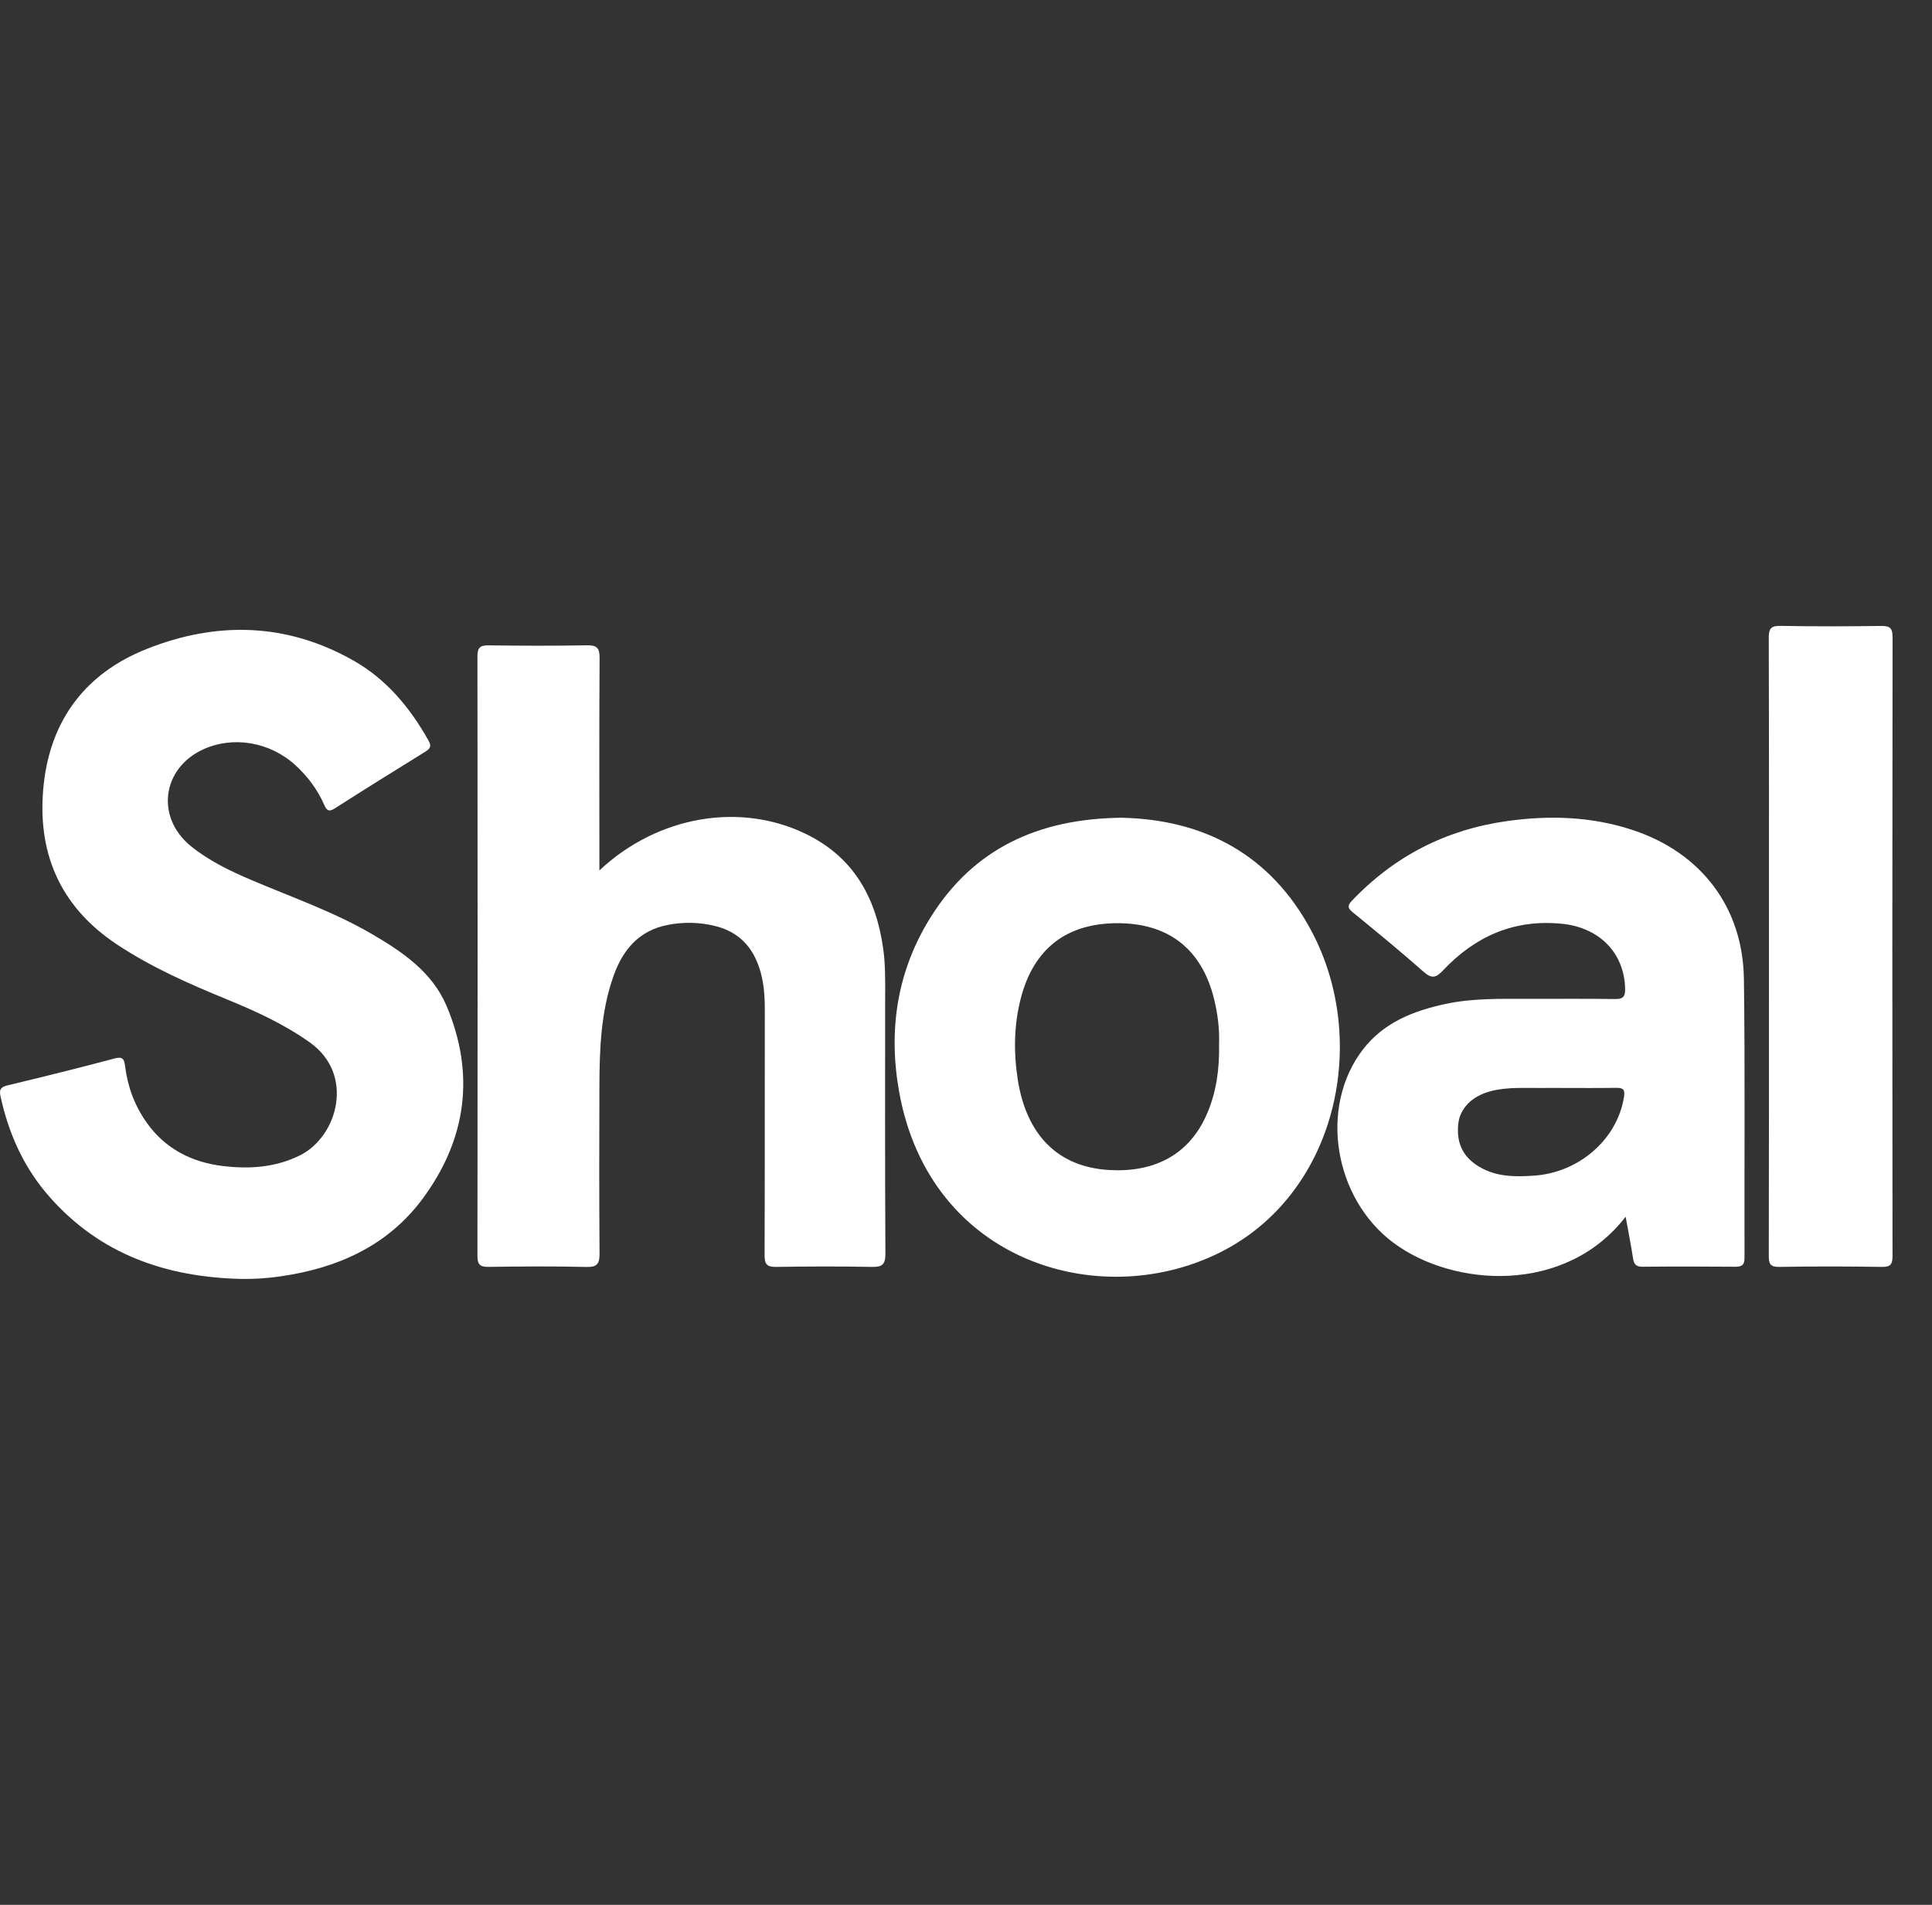
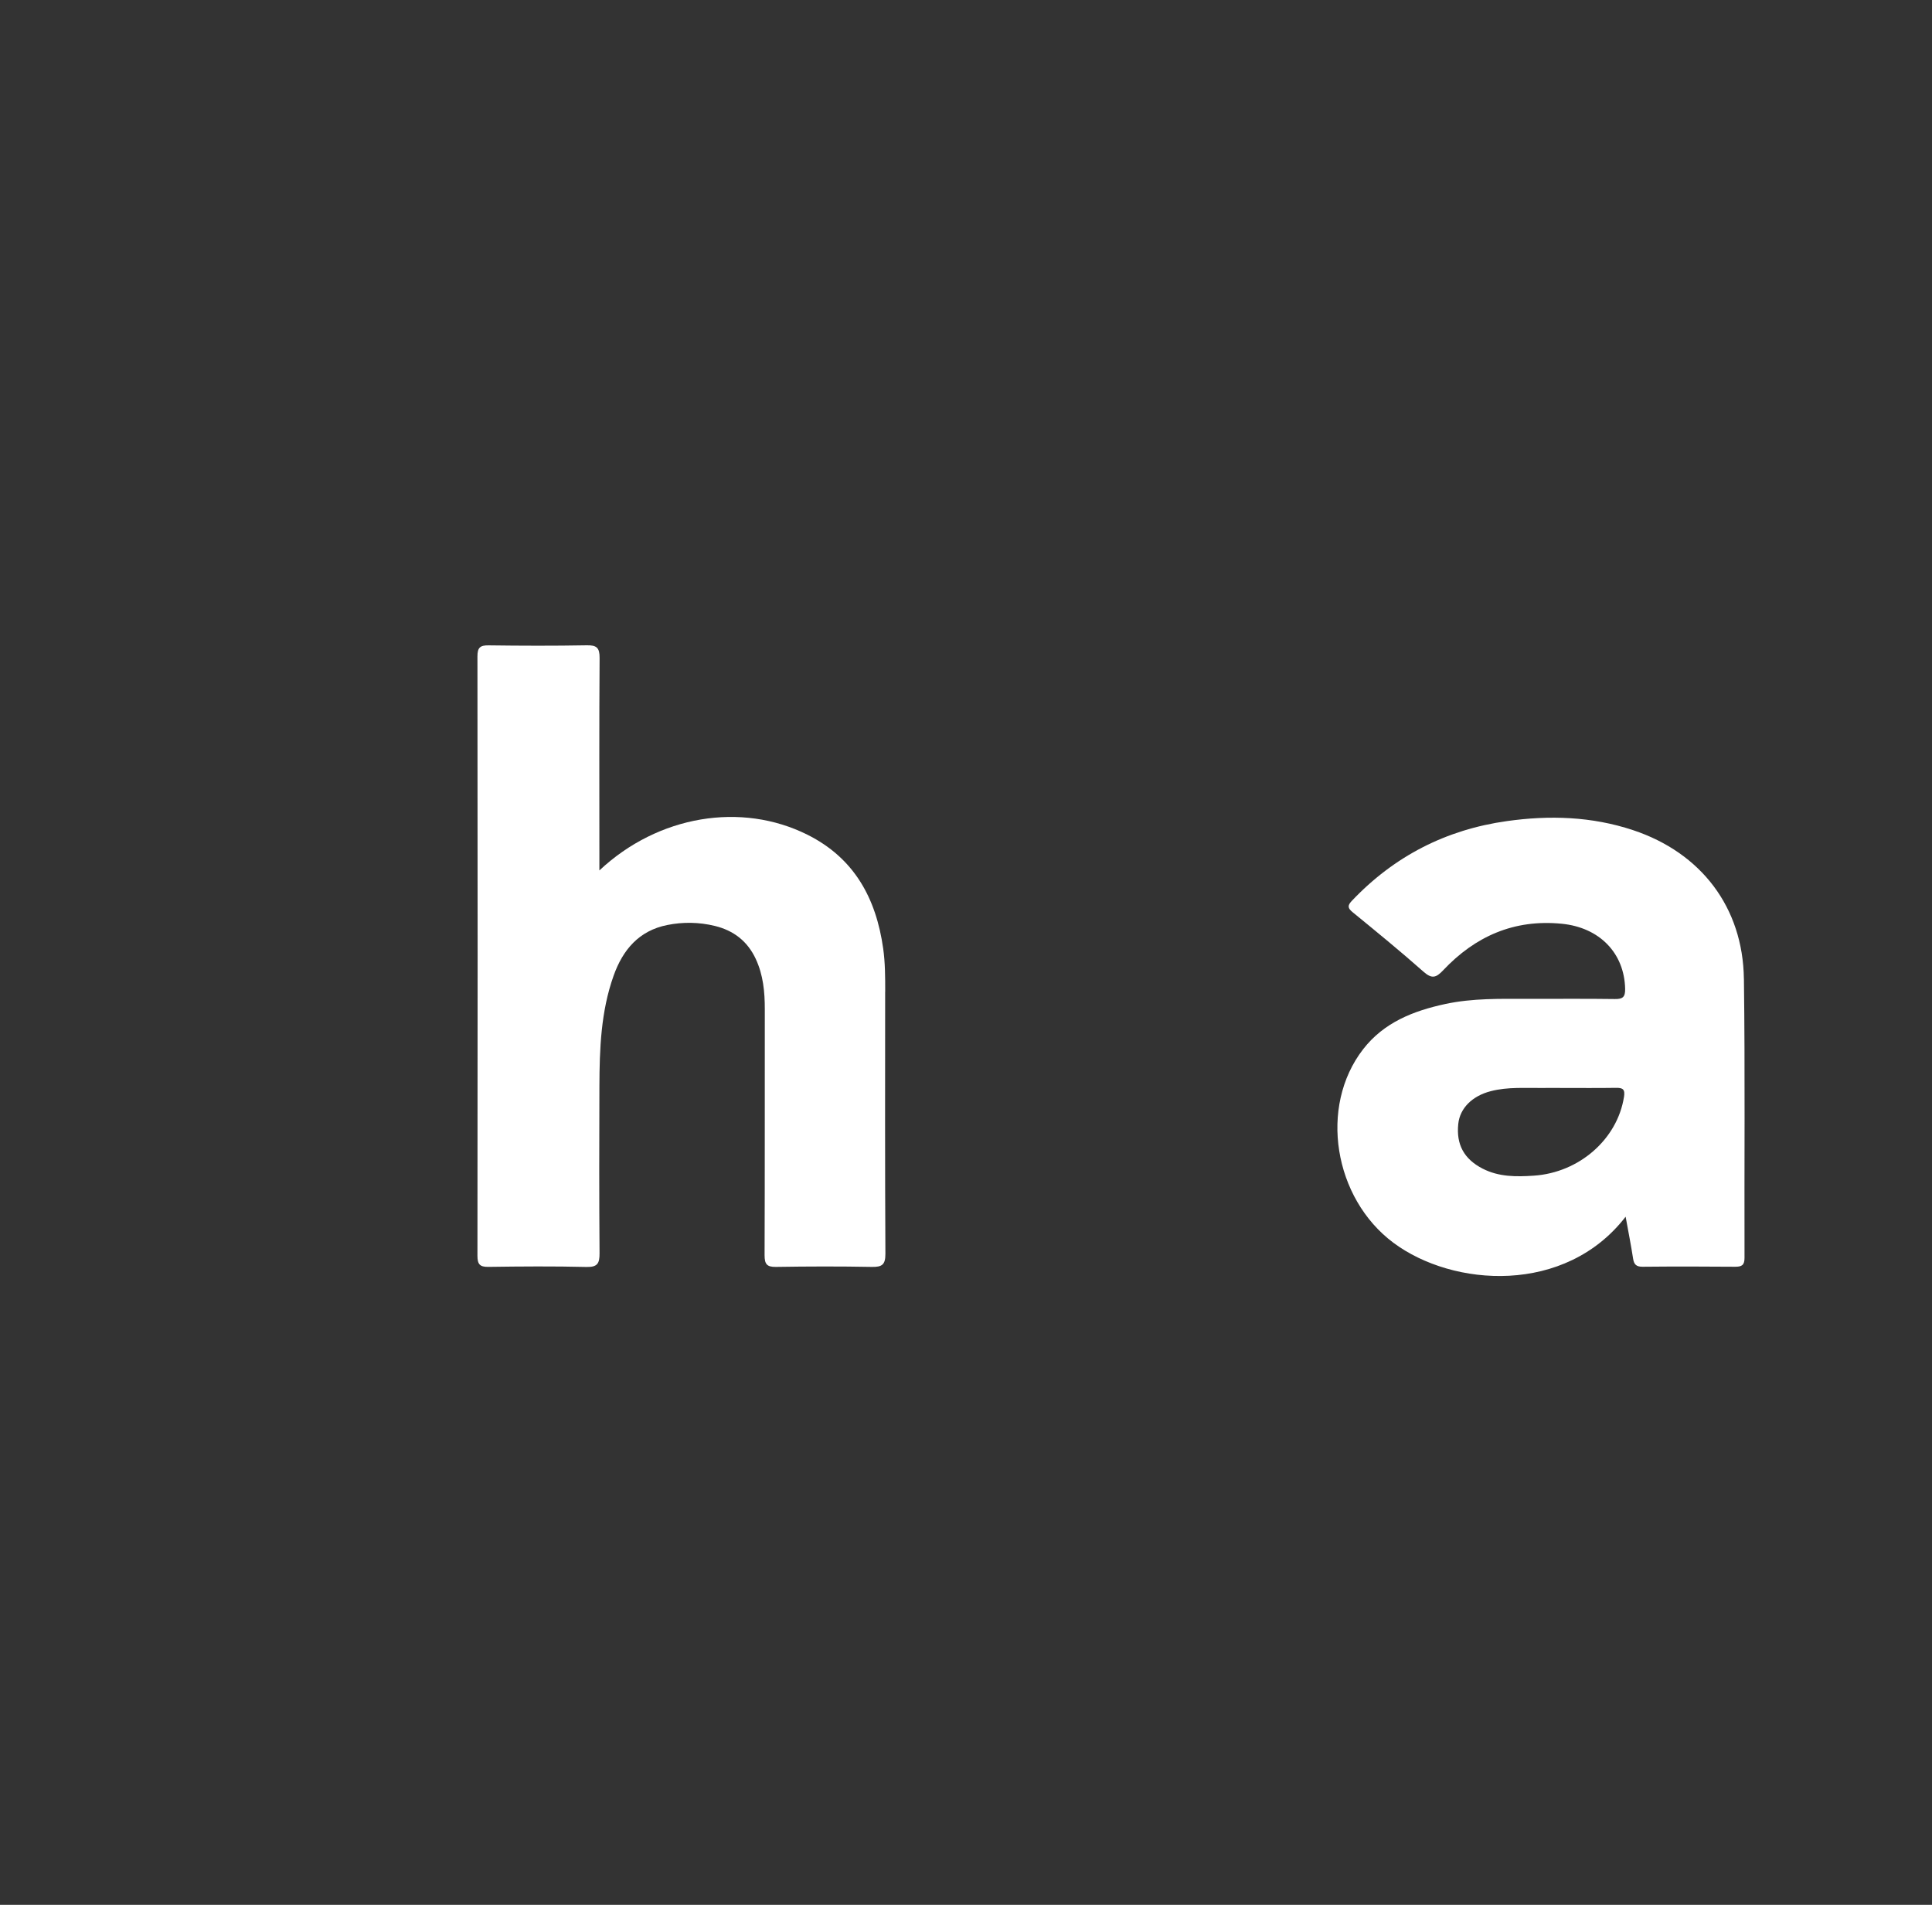
<svg xmlns="http://www.w3.org/2000/svg" width="71" height="70" viewBox="0 0 71 70" fill="none">
  <rect x="0" y="0" width="71" height="70" fill="#333333" stroke="none" />
-   <path d="M13.638 34.308C12.242 33.498 10.721 32.971 9.244 32.342C8.459 32.008 7.69 31.639 7.02 31.099C5.716 30.045 5.944 28.239 7.466 27.539C8.569 27.033 9.926 27.266 10.857 28.121C11.306 28.532 11.665 29.01 11.912 29.57C11.997 29.764 12.071 29.857 12.303 29.708C13.397 29.007 14.502 28.322 15.607 27.638C15.78 27.53 15.88 27.451 15.749 27.217C15.071 26.011 14.211 24.97 13.001 24.281C10.54 22.881 7.963 22.822 5.379 23.853C3.174 24.732 1.876 26.418 1.61 28.792C1.332 31.278 2.17 33.297 4.306 34.713C5.573 35.552 6.95 36.156 8.346 36.729C9.407 37.164 10.442 37.637 11.386 38.308C13.056 39.494 12.401 41.775 11.023 42.458C10.117 42.907 9.166 42.965 8.202 42.851C7.047 42.715 6.065 42.216 5.378 41.238C4.944 40.621 4.69 39.928 4.597 39.18C4.566 38.934 4.52 38.814 4.209 38.897C2.902 39.247 1.588 39.571 0.272 39.887C0.018 39.948 -0.034 40.05 0.019 40.29C0.319 41.669 0.882 42.92 1.819 43.982C3.692 46.108 6.122 46.936 8.874 46.999C9.353 47.007 9.826 46.973 10.297 46.906C12.394 46.606 14.239 45.793 15.528 44.056C17.141 41.881 17.474 39.475 16.41 36.964C15.88 35.714 14.777 34.969 13.639 34.308L13.638 34.308Z" fill="white" />
  <path d="M32.531 36.446C32.531 35.913 32.531 35.382 32.456 34.853C32.196 33.013 31.396 31.536 29.673 30.675C27.246 29.462 24.19 29.959 22.027 31.987V31.453C22.027 29.029 22.018 26.604 22.035 24.18C22.038 23.801 21.925 23.707 21.561 23.714C20.359 23.736 19.157 23.732 17.954 23.716C17.645 23.712 17.546 23.799 17.546 24.117C17.555 31.46 17.554 38.803 17.546 46.147C17.546 46.456 17.629 46.56 17.947 46.556C19.149 46.539 20.352 46.53 21.553 46.559C21.96 46.569 22.035 46.424 22.033 46.056C22.018 44.01 22.02 41.965 22.028 39.918C22.033 38.544 22.081 37.173 22.549 35.858C22.889 34.899 23.486 34.199 24.521 33.993C25.099 33.877 25.688 33.885 26.268 34.026C26.96 34.194 27.472 34.588 27.776 35.244C28.048 35.831 28.107 36.452 28.106 37.087C28.103 40.1 28.109 43.113 28.098 46.126C28.098 46.453 28.18 46.563 28.519 46.557C29.694 46.538 30.868 46.535 32.042 46.557C32.417 46.564 32.54 46.473 32.538 46.074C32.521 42.865 32.527 39.656 32.529 36.447L32.531 36.446Z" fill="white" />
-   <path d="M69.551 23.411C69.551 23.064 69.437 22.999 69.124 23.003C67.894 23.019 66.663 23.024 65.434 23C65.076 22.994 65 23.103 65.001 23.446C65.013 27.229 65.008 31.012 65.008 34.794C65.008 38.577 65.012 42.36 65.002 46.143C65.002 46.437 65.048 46.562 65.385 46.557C66.642 46.535 67.9 46.537 69.158 46.557C69.481 46.562 69.549 46.458 69.549 46.151C69.541 38.571 69.54 30.991 69.551 23.411Z" fill="white" />
  <path d="M64.087 35.972C64.052 33.34 62.511 31.337 60.015 30.507C58.496 30.002 56.942 29.954 55.378 30.174C53.144 30.487 51.237 31.461 49.677 33.107C49.511 33.282 49.529 33.375 49.712 33.525C50.588 34.242 51.466 34.958 52.312 35.708C52.619 35.98 52.774 35.934 53.036 35.656C54.214 34.406 55.642 33.775 57.39 33.946C58.775 34.081 59.695 35.017 59.723 36.34C59.729 36.642 59.632 36.718 59.344 36.713C58.282 36.698 57.22 36.708 56.158 36.707C55.138 36.705 54.118 36.679 53.111 36.896C51.94 37.148 50.856 37.574 50.094 38.558C48.461 40.665 49.013 44.036 51.21 45.672C53.398 47.302 57.52 47.589 59.741 44.712C59.843 45.273 59.94 45.763 60.016 46.255C60.05 46.475 60.14 46.553 60.369 46.551C61.501 46.54 62.633 46.541 63.765 46.551C64.01 46.552 64.111 46.492 64.11 46.224C64.1 42.806 64.133 39.387 64.088 35.969L64.087 35.972ZM59.68 40.313C59.437 41.858 58.042 43.092 56.367 43.204C55.724 43.247 55.082 43.253 54.483 42.944C53.805 42.595 53.509 42.06 53.591 41.298C53.652 40.727 54.099 40.276 54.784 40.099C55.415 39.935 56.061 39.99 56.703 39.981C56.941 39.977 57.179 39.981 57.416 39.981C58.073 39.981 58.731 39.987 59.388 39.977C59.639 39.974 59.726 40.027 59.681 40.314L59.68 40.313Z" fill="white" />
-   <path d="M48.203 34.227C46.699 31.39 44.223 30.11 41.206 30.051C38.152 30.087 35.785 31.184 34.207 33.697C32.972 35.664 32.635 37.833 33.041 40.111C34.172 46.466 40.588 48.279 45.004 45.938C49.156 43.737 50.323 38.228 48.203 34.227ZM44.373 40.89C43.708 42.483 42.364 43.086 40.777 42.997C38.621 42.877 37.671 41.404 37.402 39.671C37.244 38.651 37.26 37.635 37.528 36.634C38.004 34.858 39.196 33.94 41.028 33.926C42.935 33.913 44.168 34.871 44.62 36.726C44.757 37.285 44.82 37.854 44.8 38.361C44.819 39.279 44.703 40.105 44.374 40.891L44.373 40.89Z" fill="white" />
</svg>